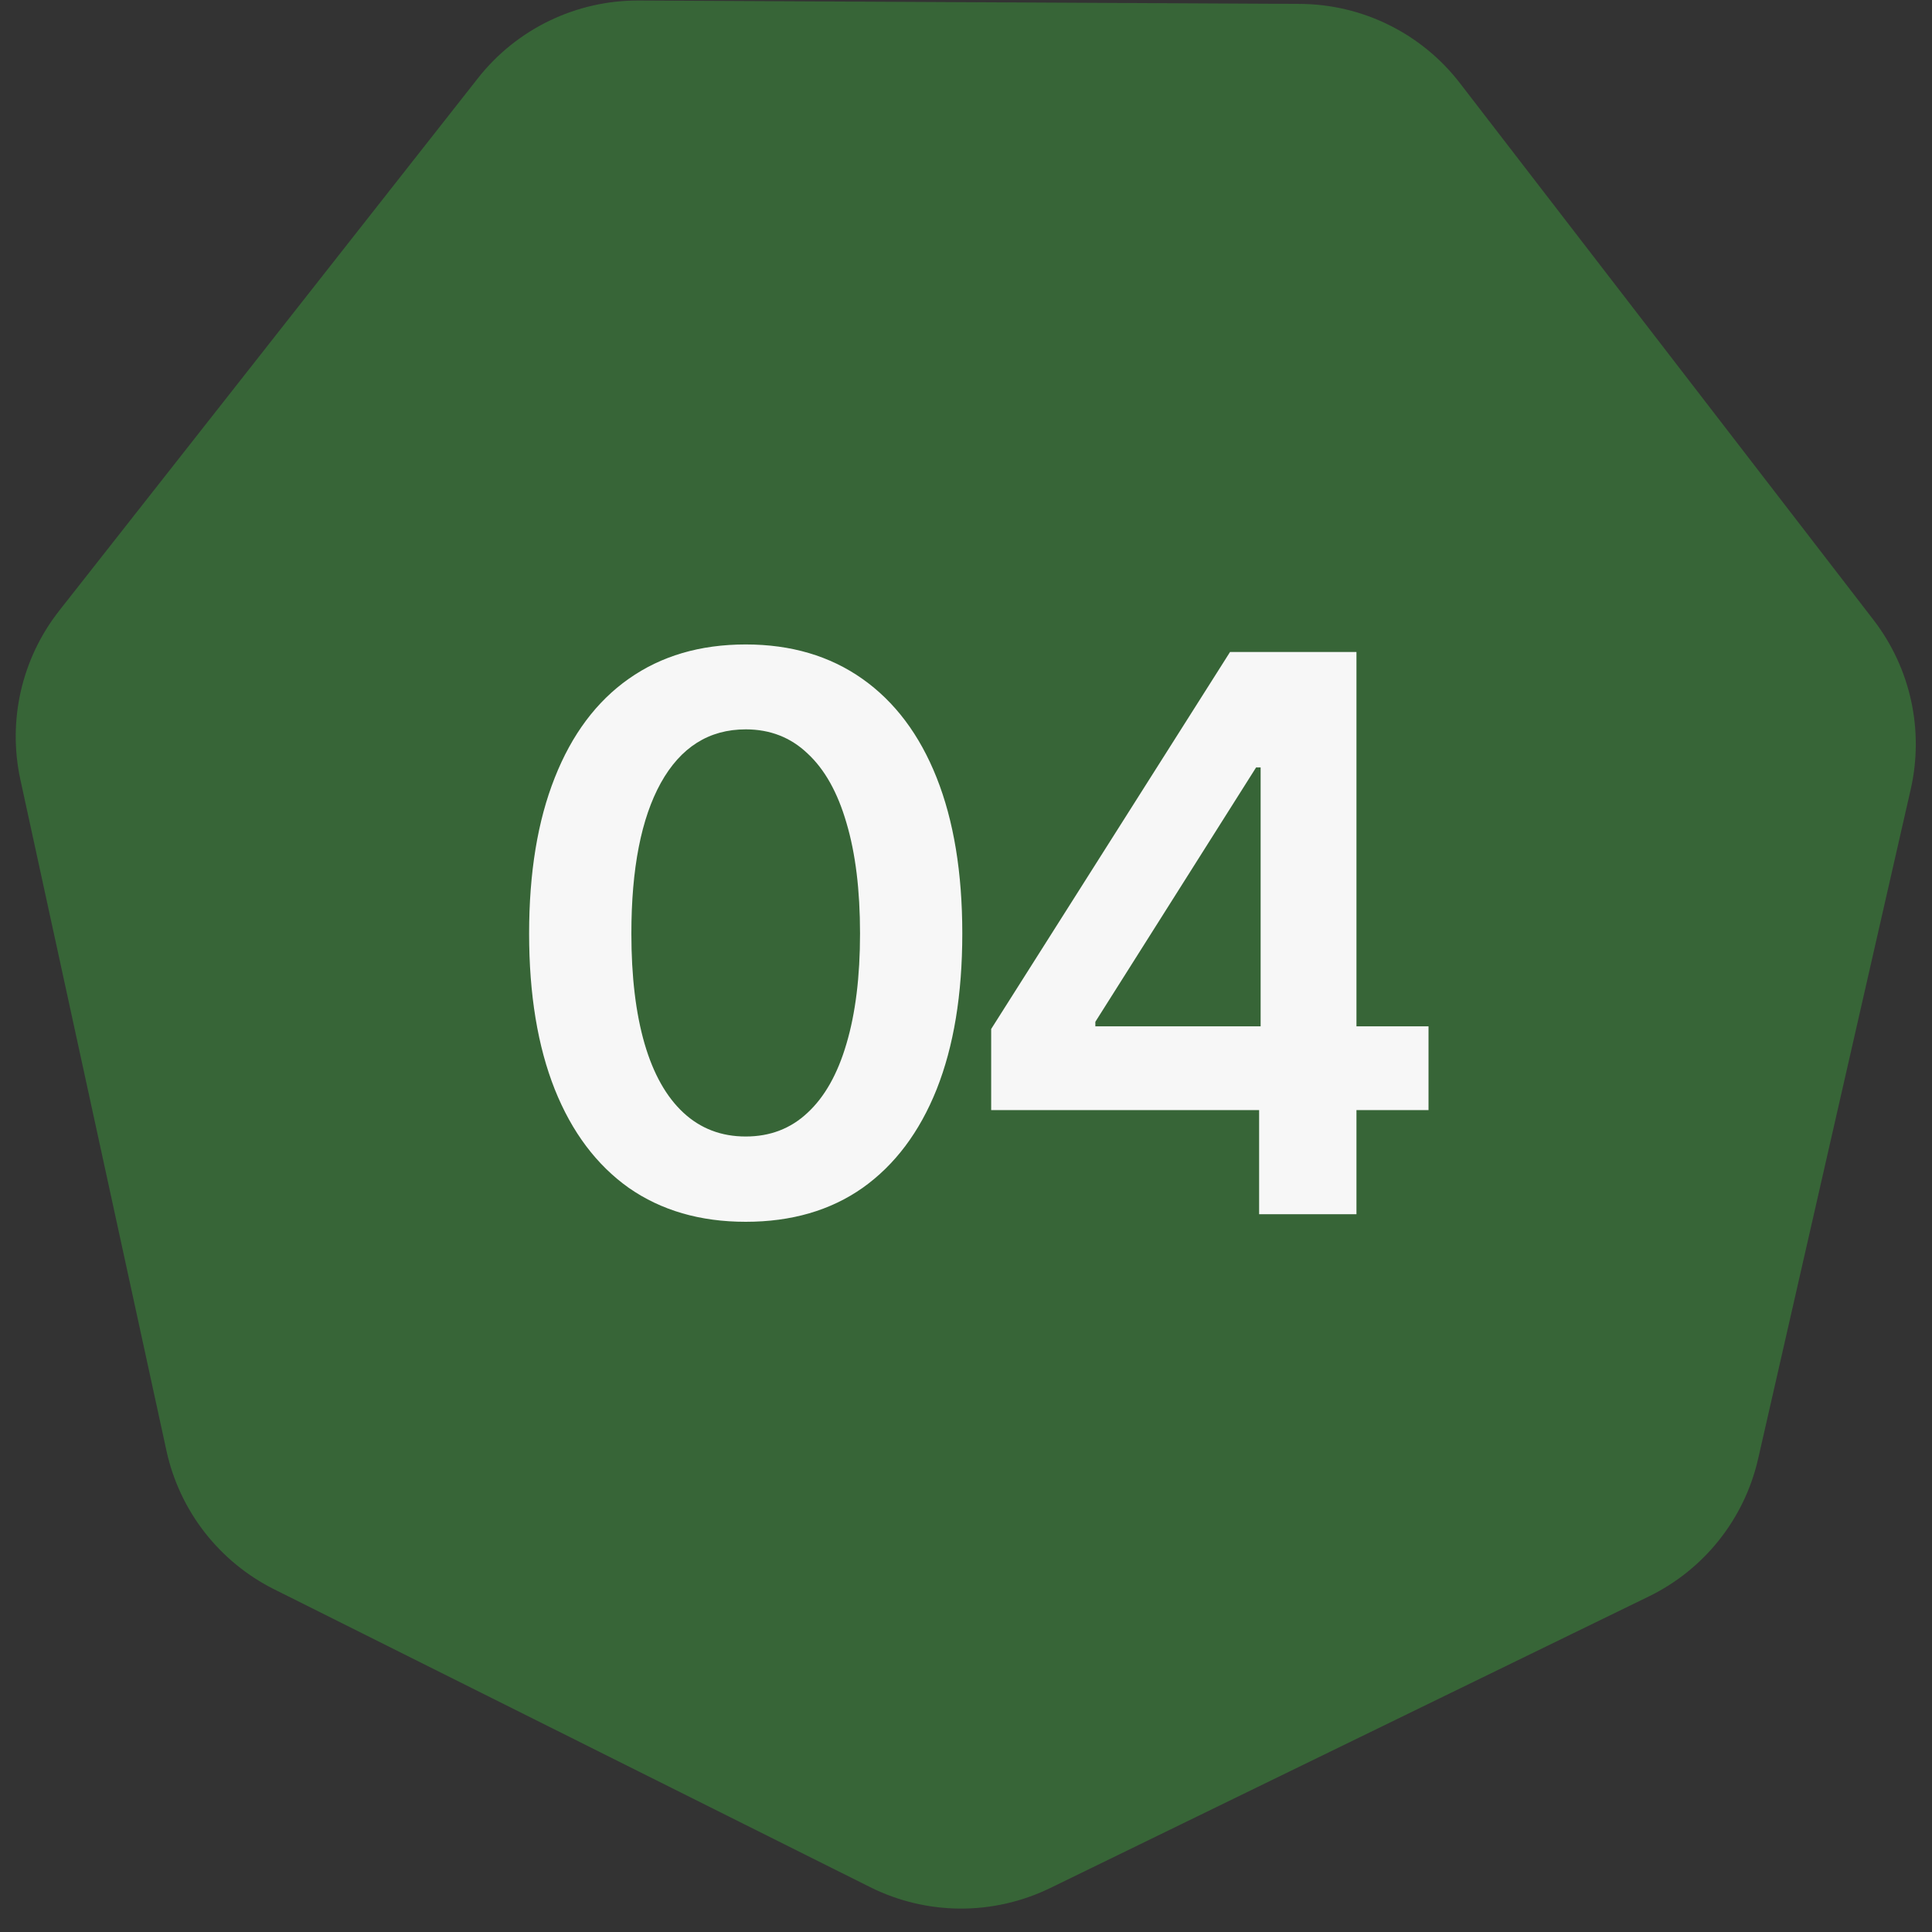
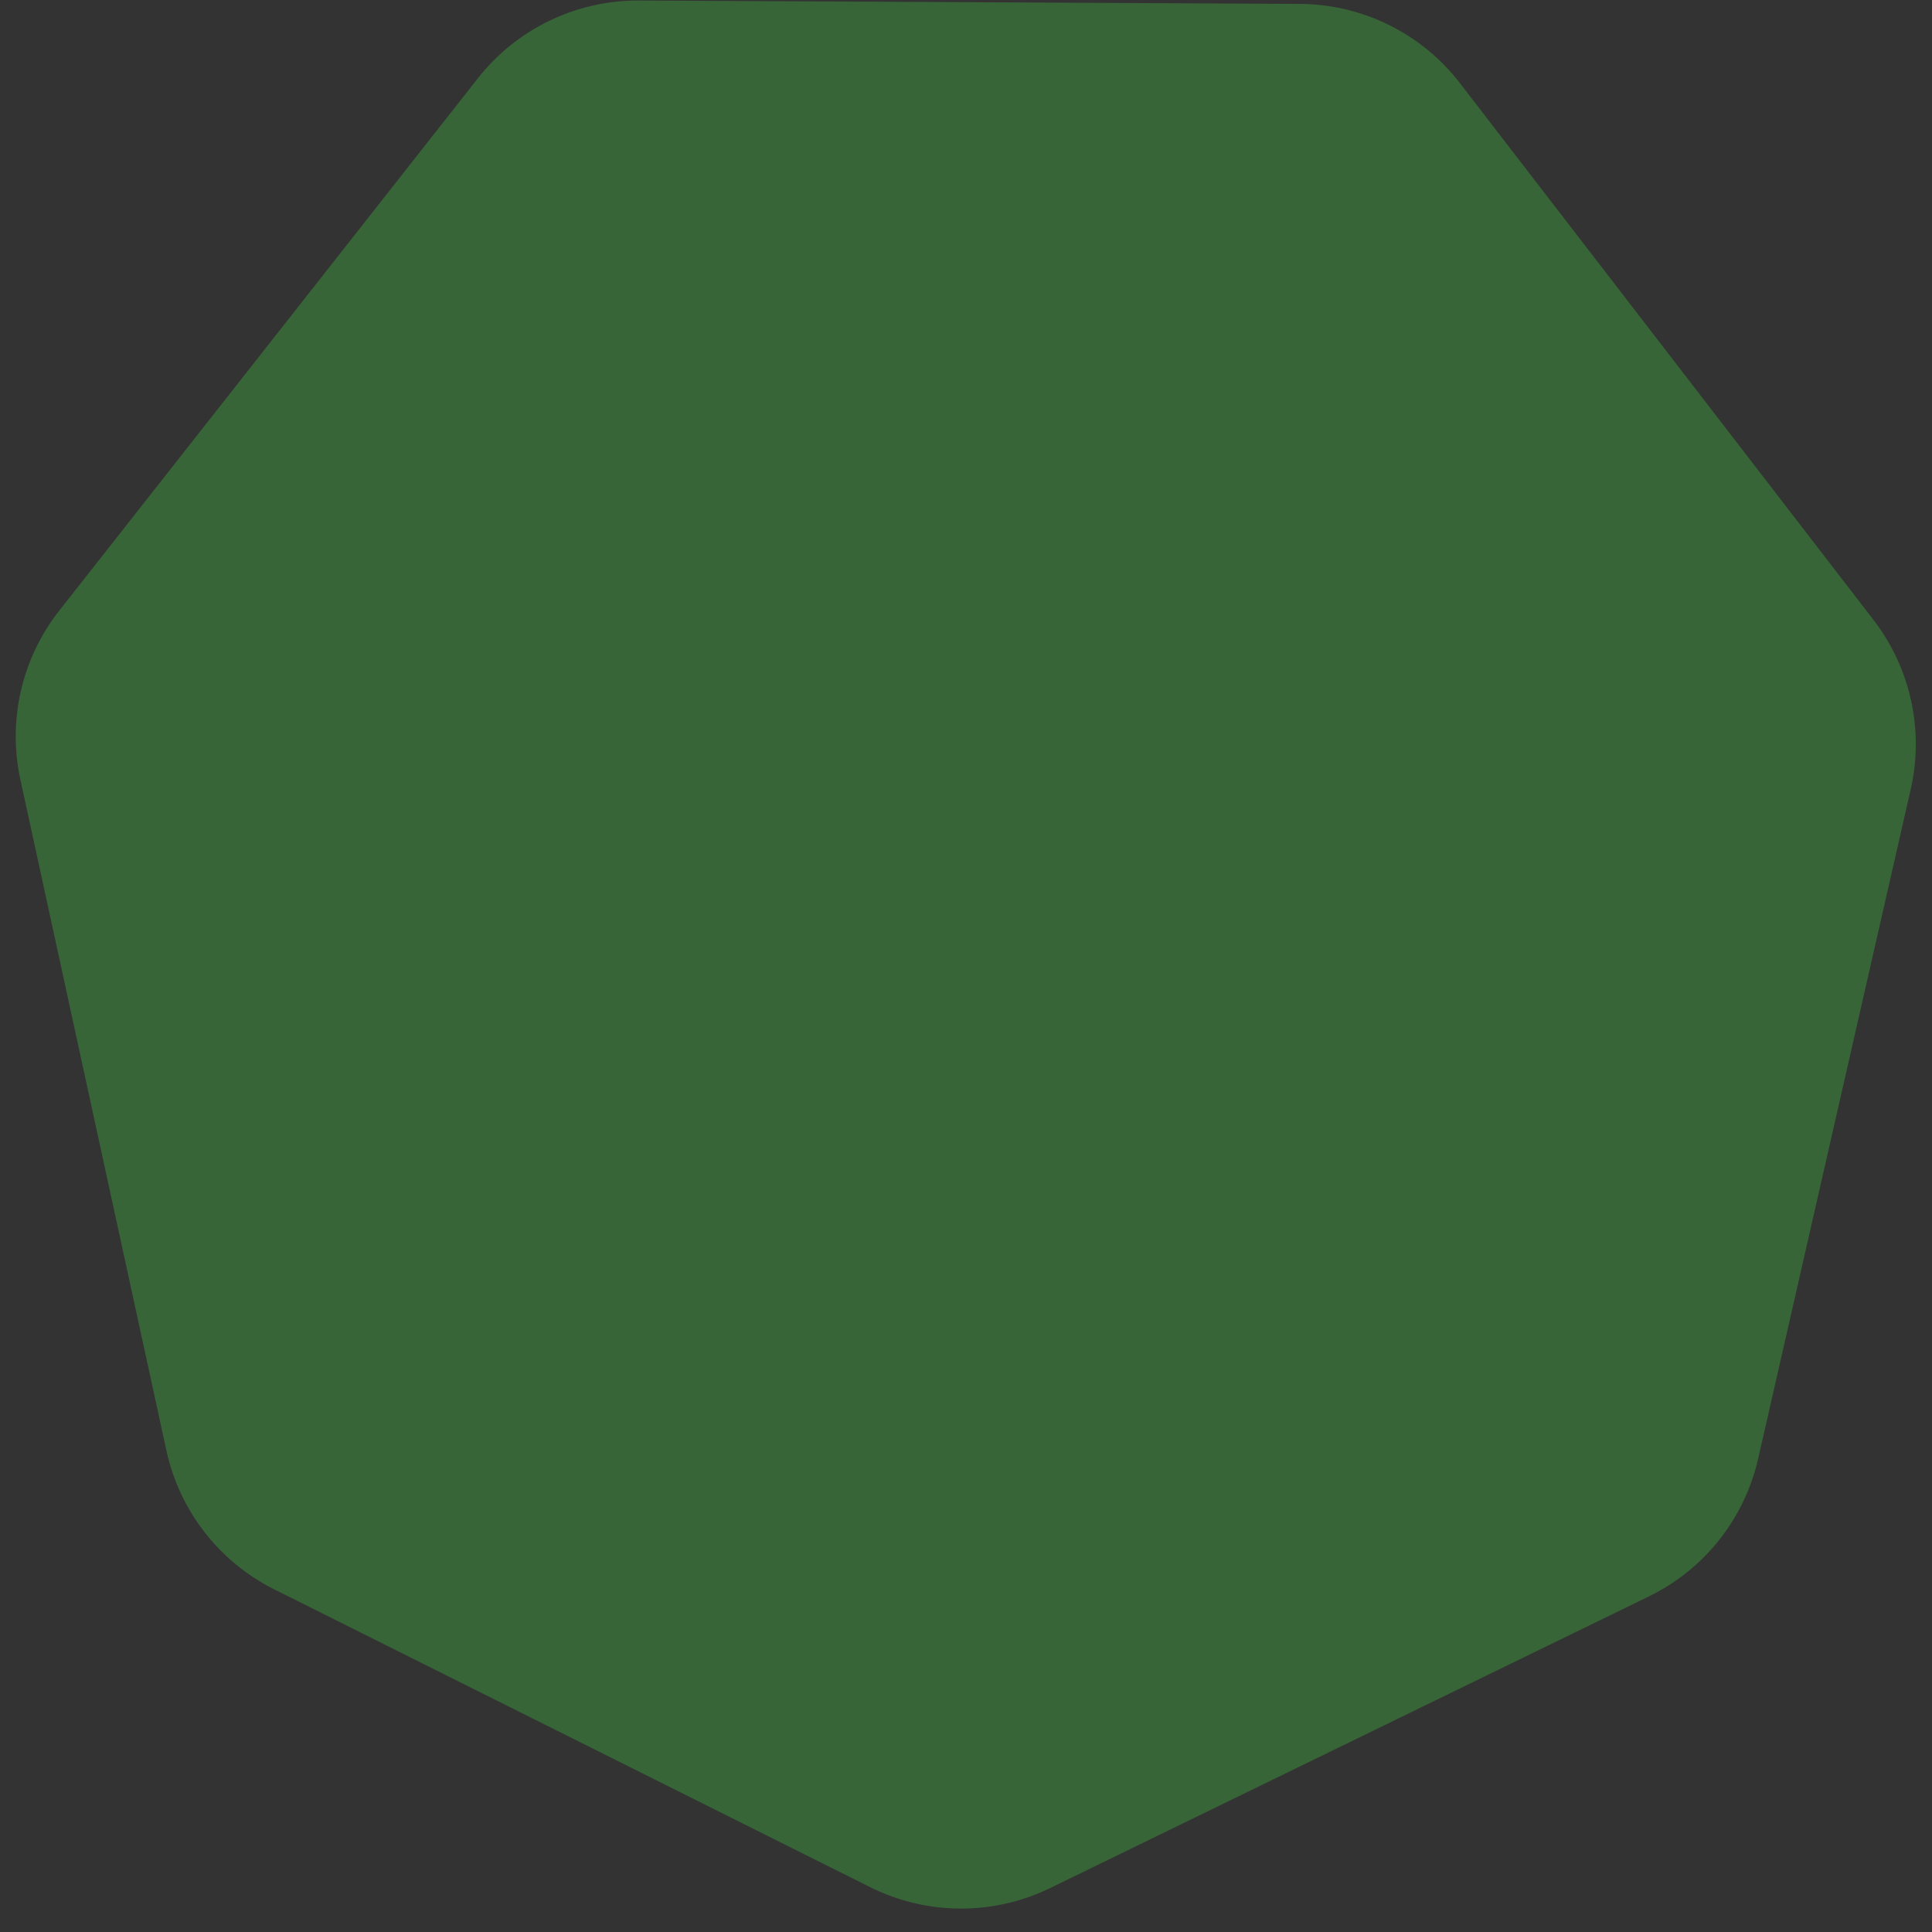
<svg xmlns="http://www.w3.org/2000/svg" width="60" height="60" viewBox="0 0 60 60" fill="none">
  <rect x="0" y="0" width="60" height="60" fill="#333333" stroke="none" />
  <path d="M40.367 0.121C42.316 0.131 44.151 1.039 45.34 2.583L58.184 19.253C59.334 20.746 59.758 22.675 59.339 24.513L54.601 45.302C54.176 47.168 52.928 48.74 51.208 49.578L32.615 58.635C30.848 59.495 28.782 59.485 27.024 58.607L8.518 49.359C6.807 48.504 5.575 46.92 5.169 45.051L0.633 24.213C0.232 22.371 0.675 20.446 1.84 18.964L14.843 2.428C16.048 0.896 17.893 0.006 19.842 0.016L40.367 0.121Z" fill="#376537" />
-   <path d="M23.159 37.944C21.744 37.944 20.534 37.592 19.526 36.889C18.526 36.178 17.76 35.159 17.229 33.831C16.698 32.495 16.432 30.881 16.432 28.991C16.432 27.1 16.698 25.487 17.229 24.151C17.76 22.807 18.526 21.784 19.526 21.081C20.534 20.37 21.744 20.014 23.159 20.014C24.565 20.014 25.772 20.37 26.78 21.081C27.788 21.791 28.557 22.815 29.088 24.151C29.619 25.487 29.885 27.1 29.885 28.991C29.885 30.881 29.619 32.495 29.088 33.831C28.557 35.159 27.791 36.178 26.791 36.889C25.791 37.592 24.58 37.944 23.159 37.944ZM23.159 35.295C23.916 35.295 24.557 35.049 25.08 34.557C25.612 34.065 26.014 33.35 26.288 32.413C26.569 31.467 26.709 30.327 26.709 28.991C26.709 27.647 26.569 26.502 26.288 25.557C26.014 24.612 25.612 23.893 25.08 23.401C24.557 22.901 23.916 22.651 23.159 22.651C22.018 22.651 21.139 23.206 20.522 24.315C19.913 25.416 19.608 26.975 19.608 28.991C19.608 30.327 19.744 31.467 20.018 32.413C20.291 33.35 20.694 34.065 21.225 34.557C21.756 35.049 22.401 35.295 23.159 35.295ZM30.782 34.475V31.956L38.2 20.248H40.286V23.834H39.009L34.017 31.733V31.873H44.364V34.475H30.782ZM39.103 37.709V33.713L39.15 32.577V20.248H42.126V37.709H39.103Z" fill="#F7F7F7" />
</svg>